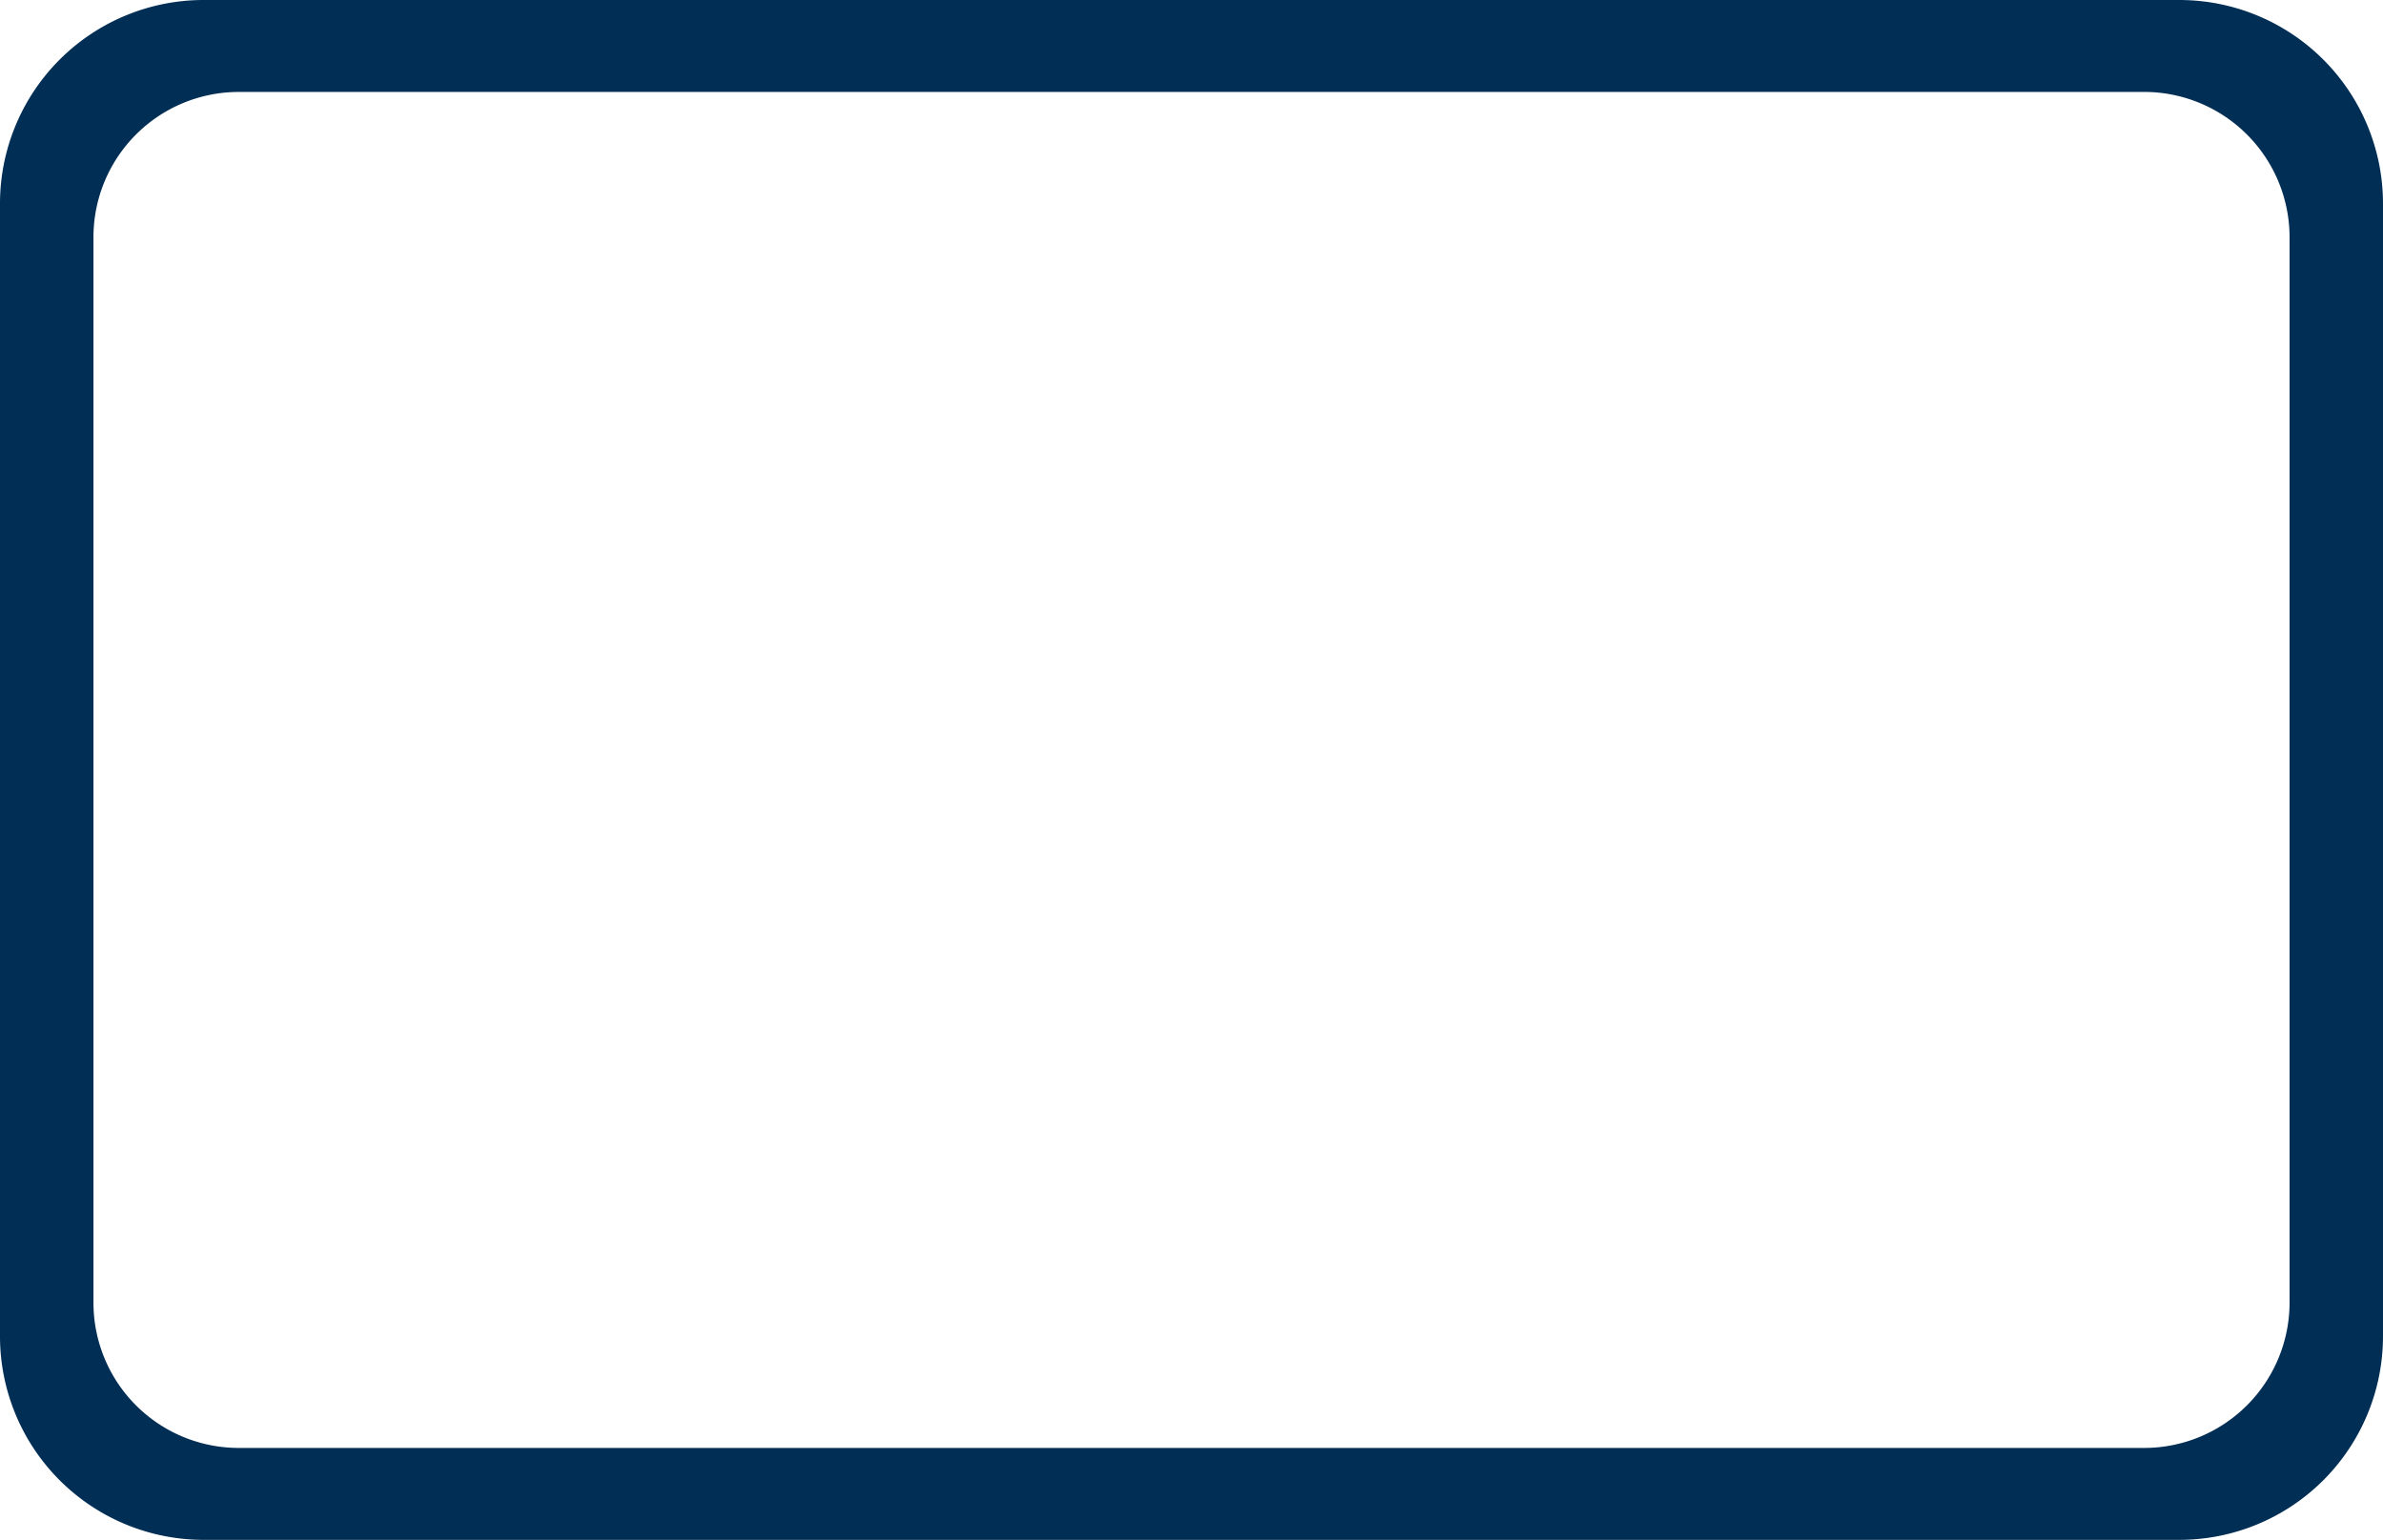
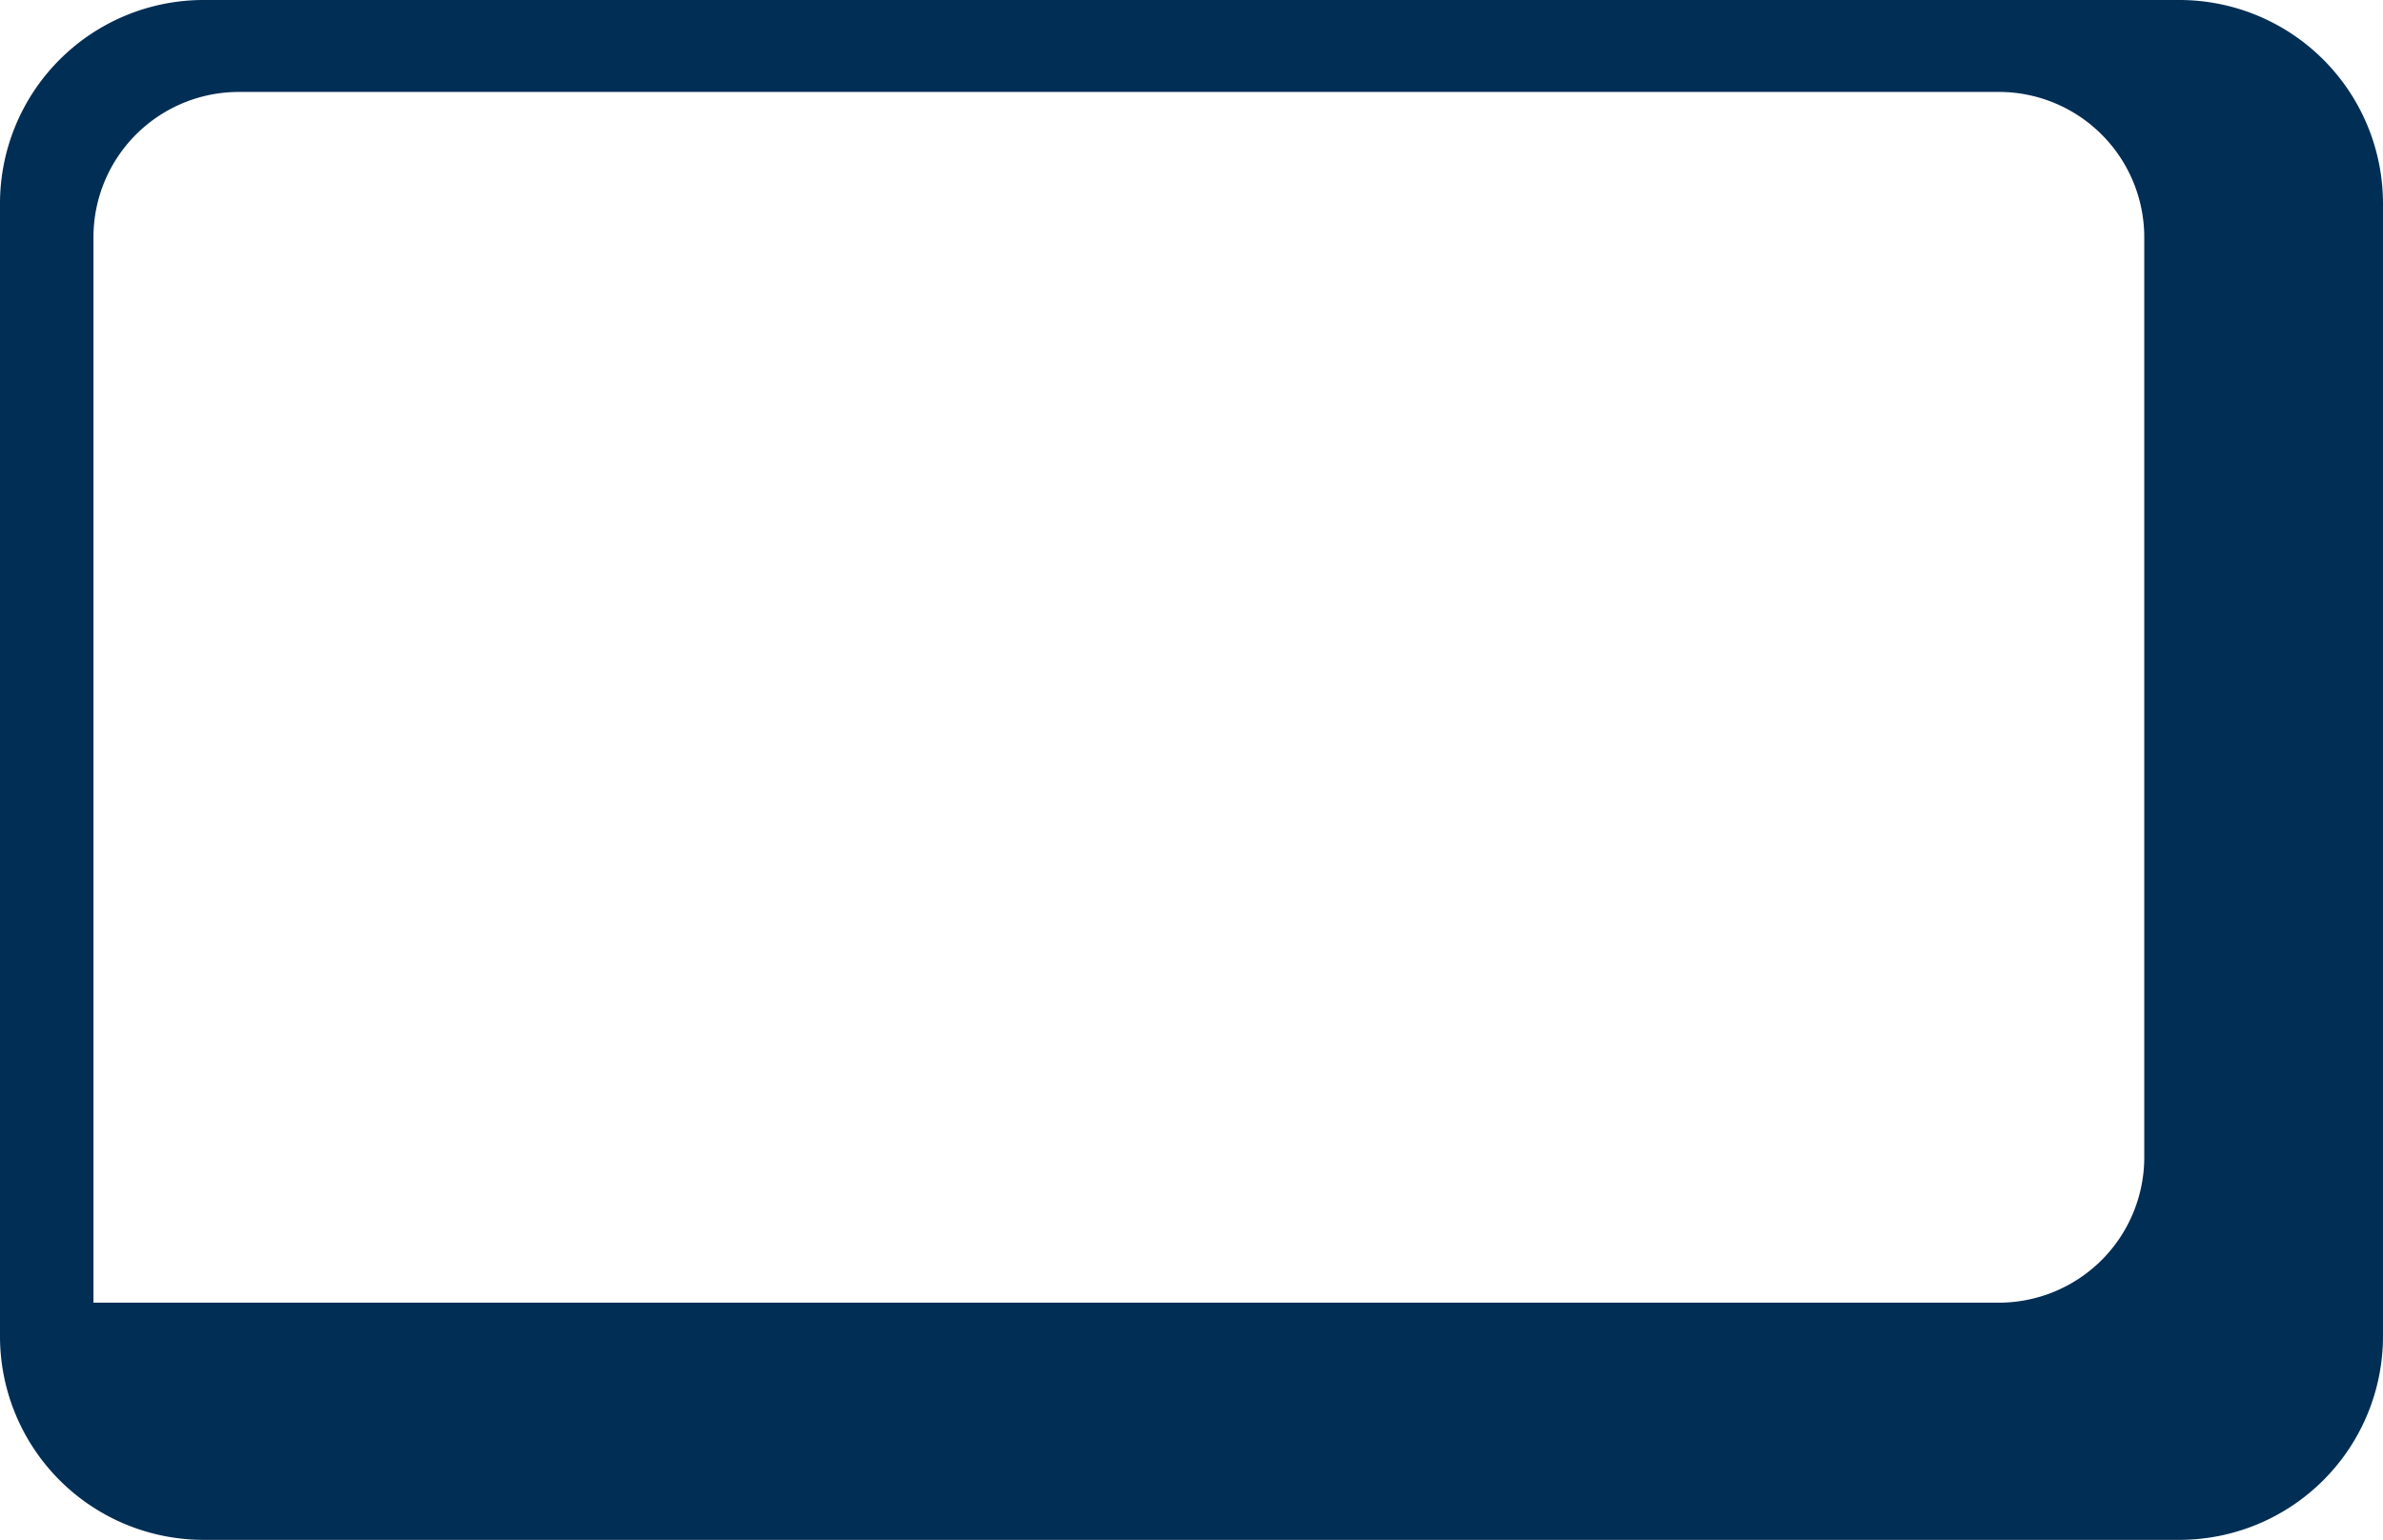
<svg xmlns="http://www.w3.org/2000/svg" width="82" height="53" viewBox="0 0 82 53">
-   <path id="Subtraction_11" data-name="Subtraction 11" d="M-4725,53h-68a7.007,7.007,0,0,1-7-7V7a7.007,7.007,0,0,1,7-7h68a7.008,7.008,0,0,1,7,7V46A7.009,7.009,0,0,1-4725,53Zm-66.784-49.835a5,5,0,0,0-5,5V44.836a5,5,0,0,0,5,5h65.569a5.006,5.006,0,0,0,5-5V8.164a5.006,5.006,0,0,0-5-5Z" transform="translate(4800)" fill="#012e55" />
+   <path id="Subtraction_11" data-name="Subtraction 11" d="M-4725,53h-68a7.007,7.007,0,0,1-7-7V7a7.007,7.007,0,0,1,7-7h68a7.008,7.008,0,0,1,7,7V46A7.009,7.009,0,0,1-4725,53Zm-66.784-49.835a5,5,0,0,0-5,5V44.836h65.569a5.006,5.006,0,0,0,5-5V8.164a5.006,5.006,0,0,0-5-5Z" transform="translate(4800)" fill="#012e55" />
</svg>